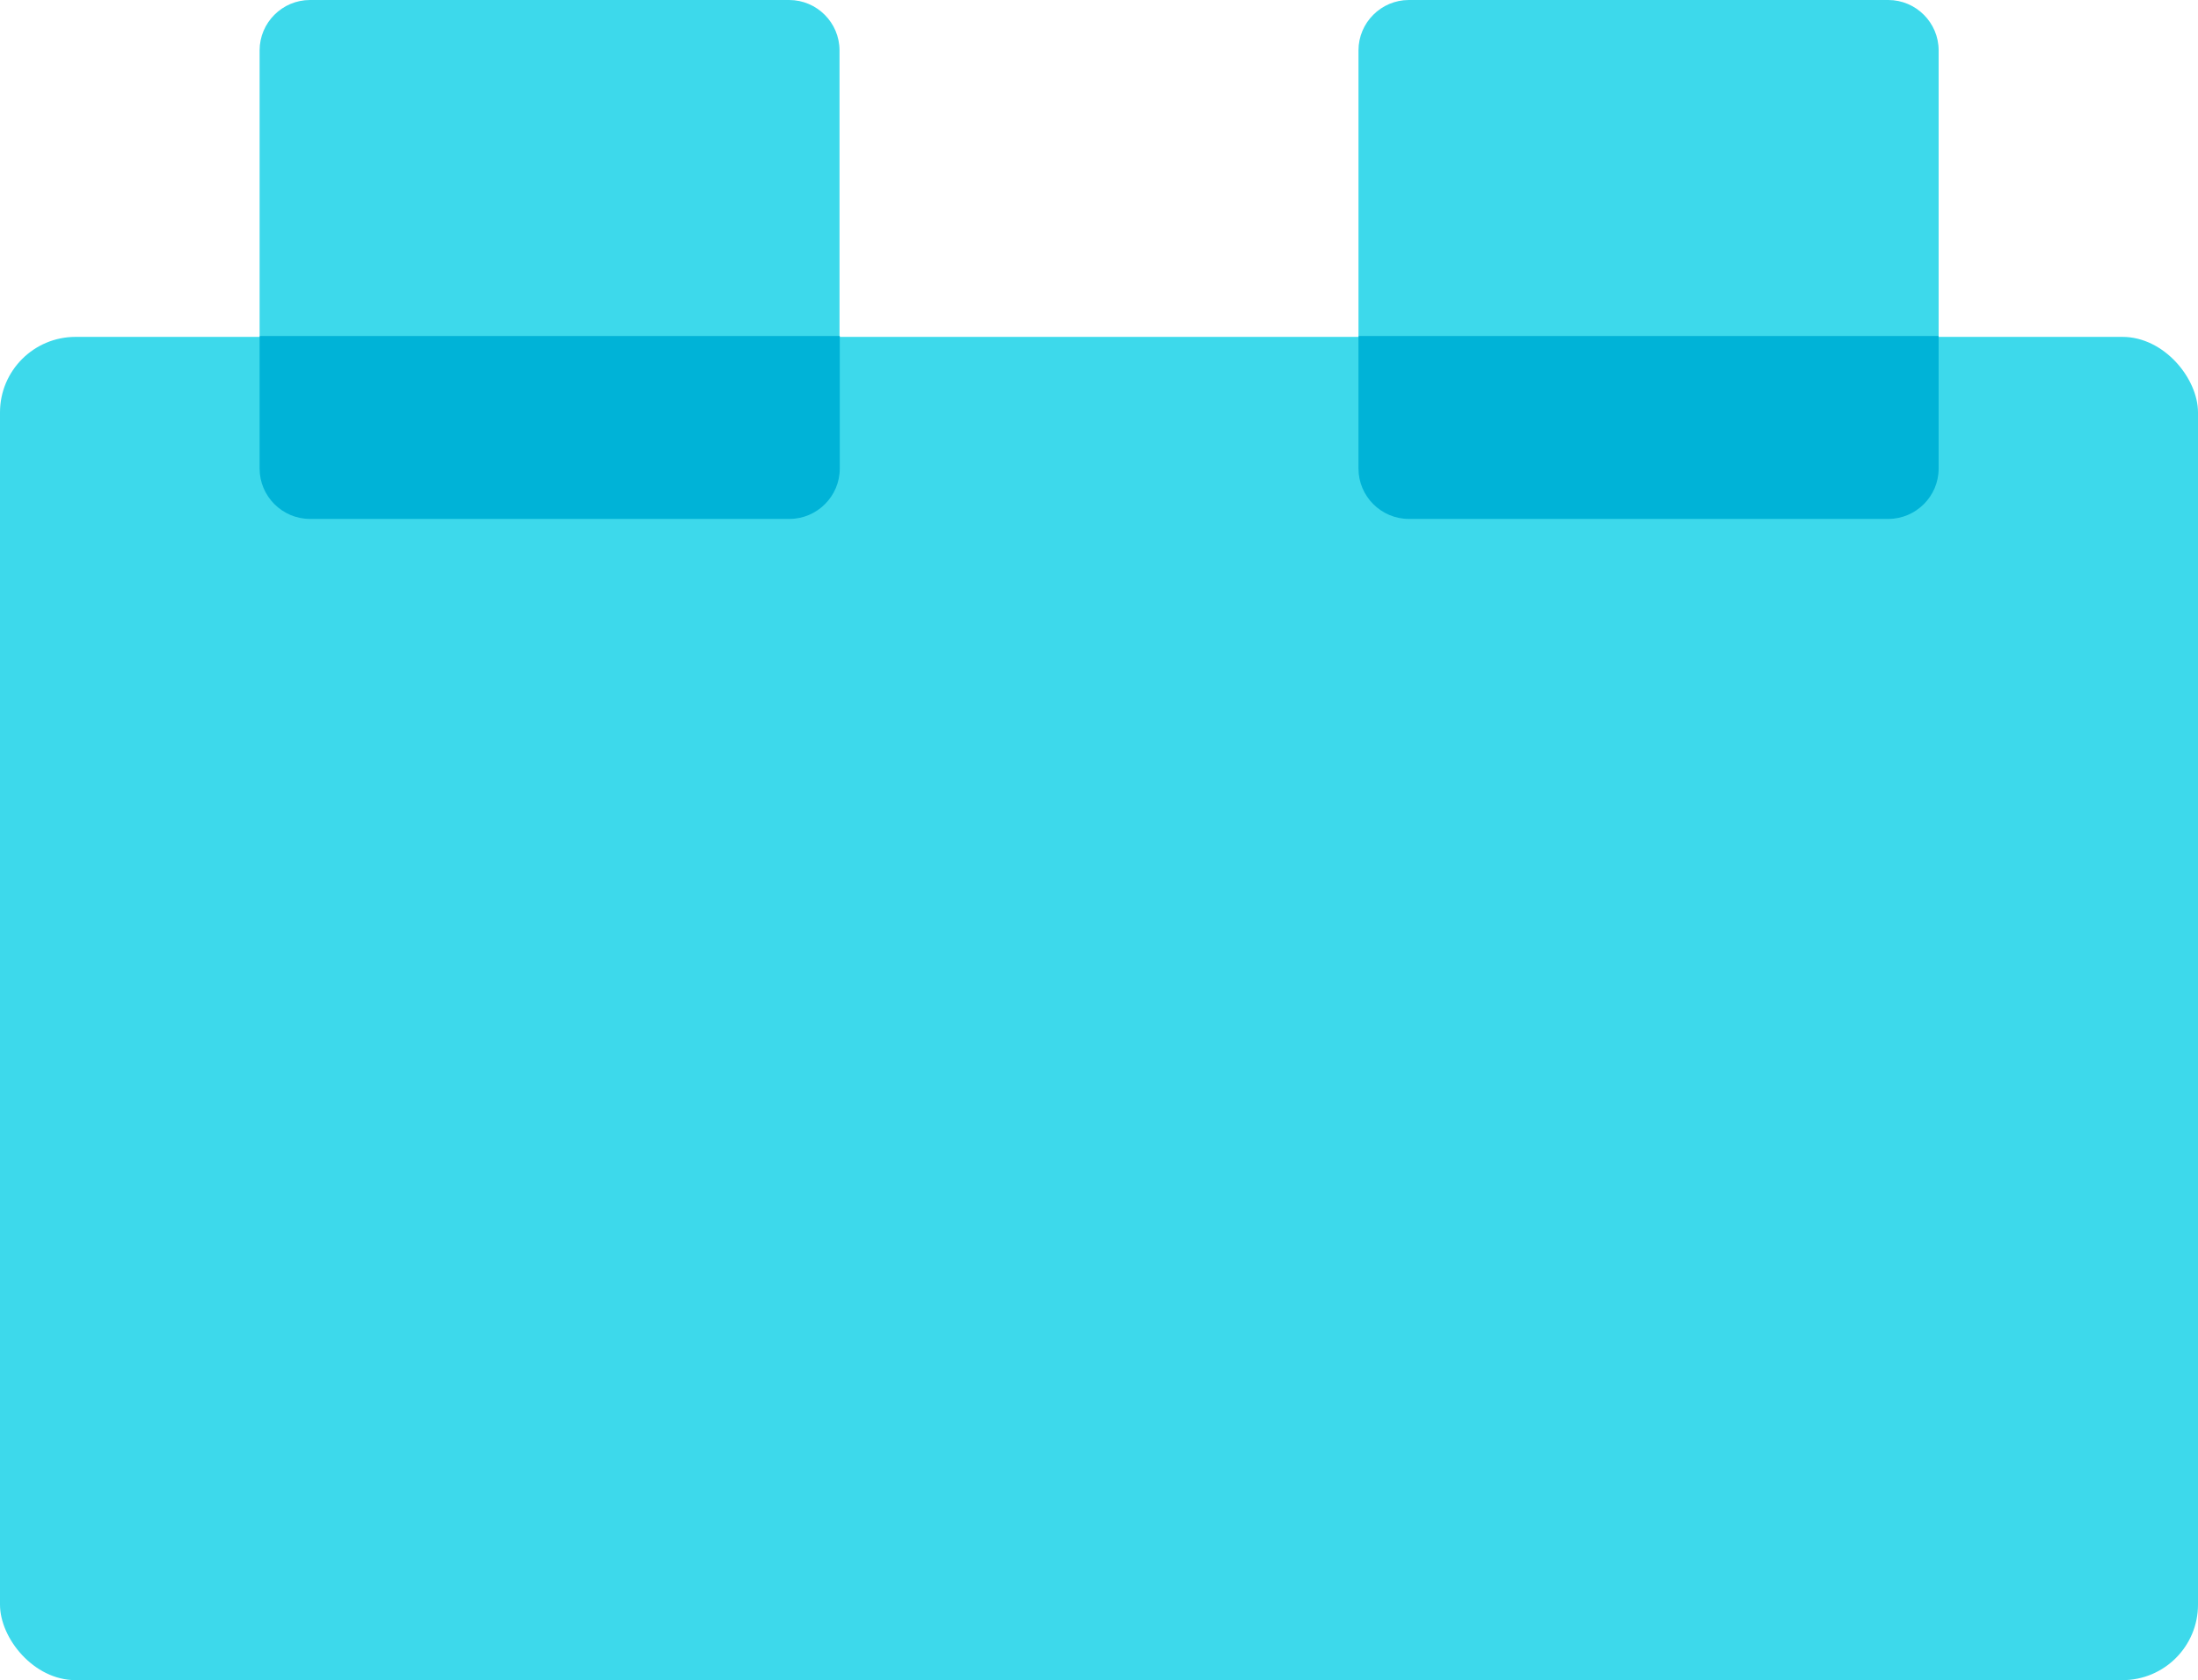
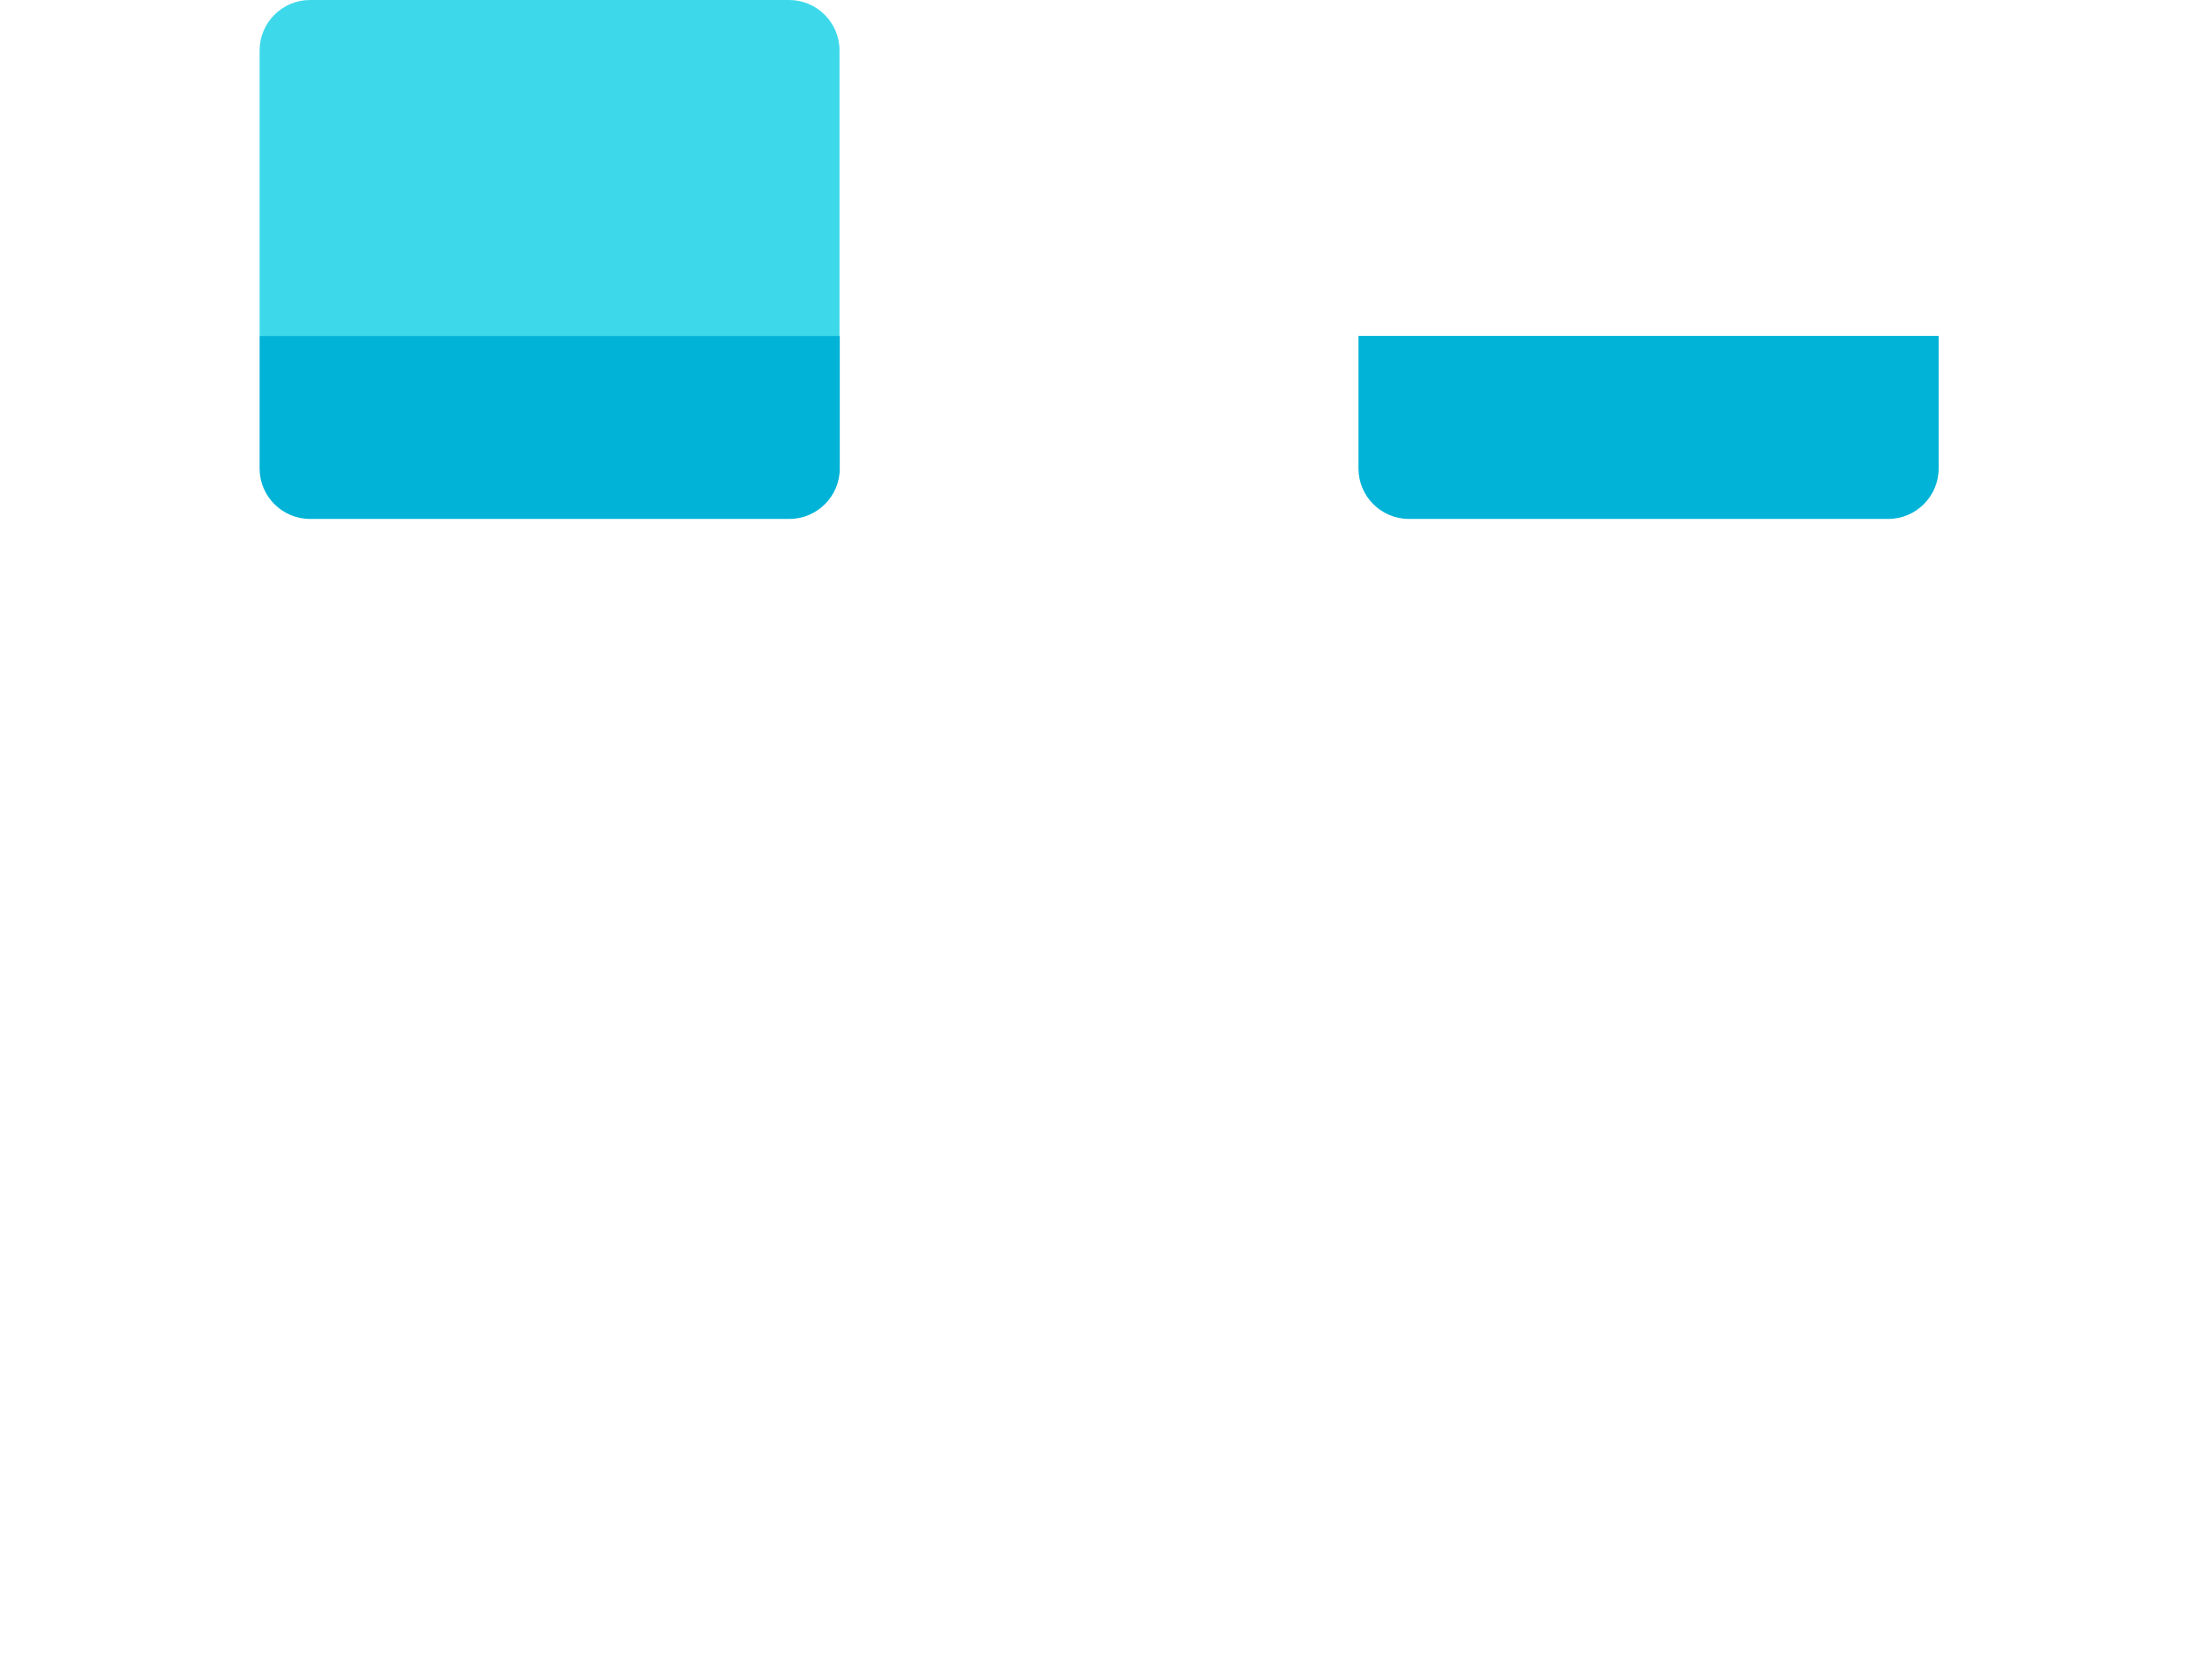
<svg xmlns="http://www.w3.org/2000/svg" id="Layer_1" viewBox="0 0 87.29 66.73">
  <defs>
    <style>.cls-1{fill:#00b3d7;}.cls-2{fill:#3dd9eb;}</style>
  </defs>
-   <rect class="cls-2" y="13.38" width="87.29" height="53.35" rx="3" ry="3" />
-   <path class="cls-2" d="M55.95,0h19.04c1.1,0,2,.9,2,2V13.34h-23.04V2c0-1.1,.9-2,2-2Z" />
  <path class="cls-2" d="M12.31,0H31.34c1.1,0,2,.9,2,2V13.34H10.31V2c0-1.1,.9-2,2-2Z" />
  <path class="cls-1" d="M10.31,13.34h23.04v5.27c0,1.1-.9,2-2,2H12.31c-1.1,0-2-.9-2-2v-5.27h0Z" />
  <path class="cls-1" d="M53.95,13.34h23.04v5.27c0,1.1-.9,2-2,2h-19.04c-1.1,0-2-.9-2-2v-5.27h0Z" />
</svg>